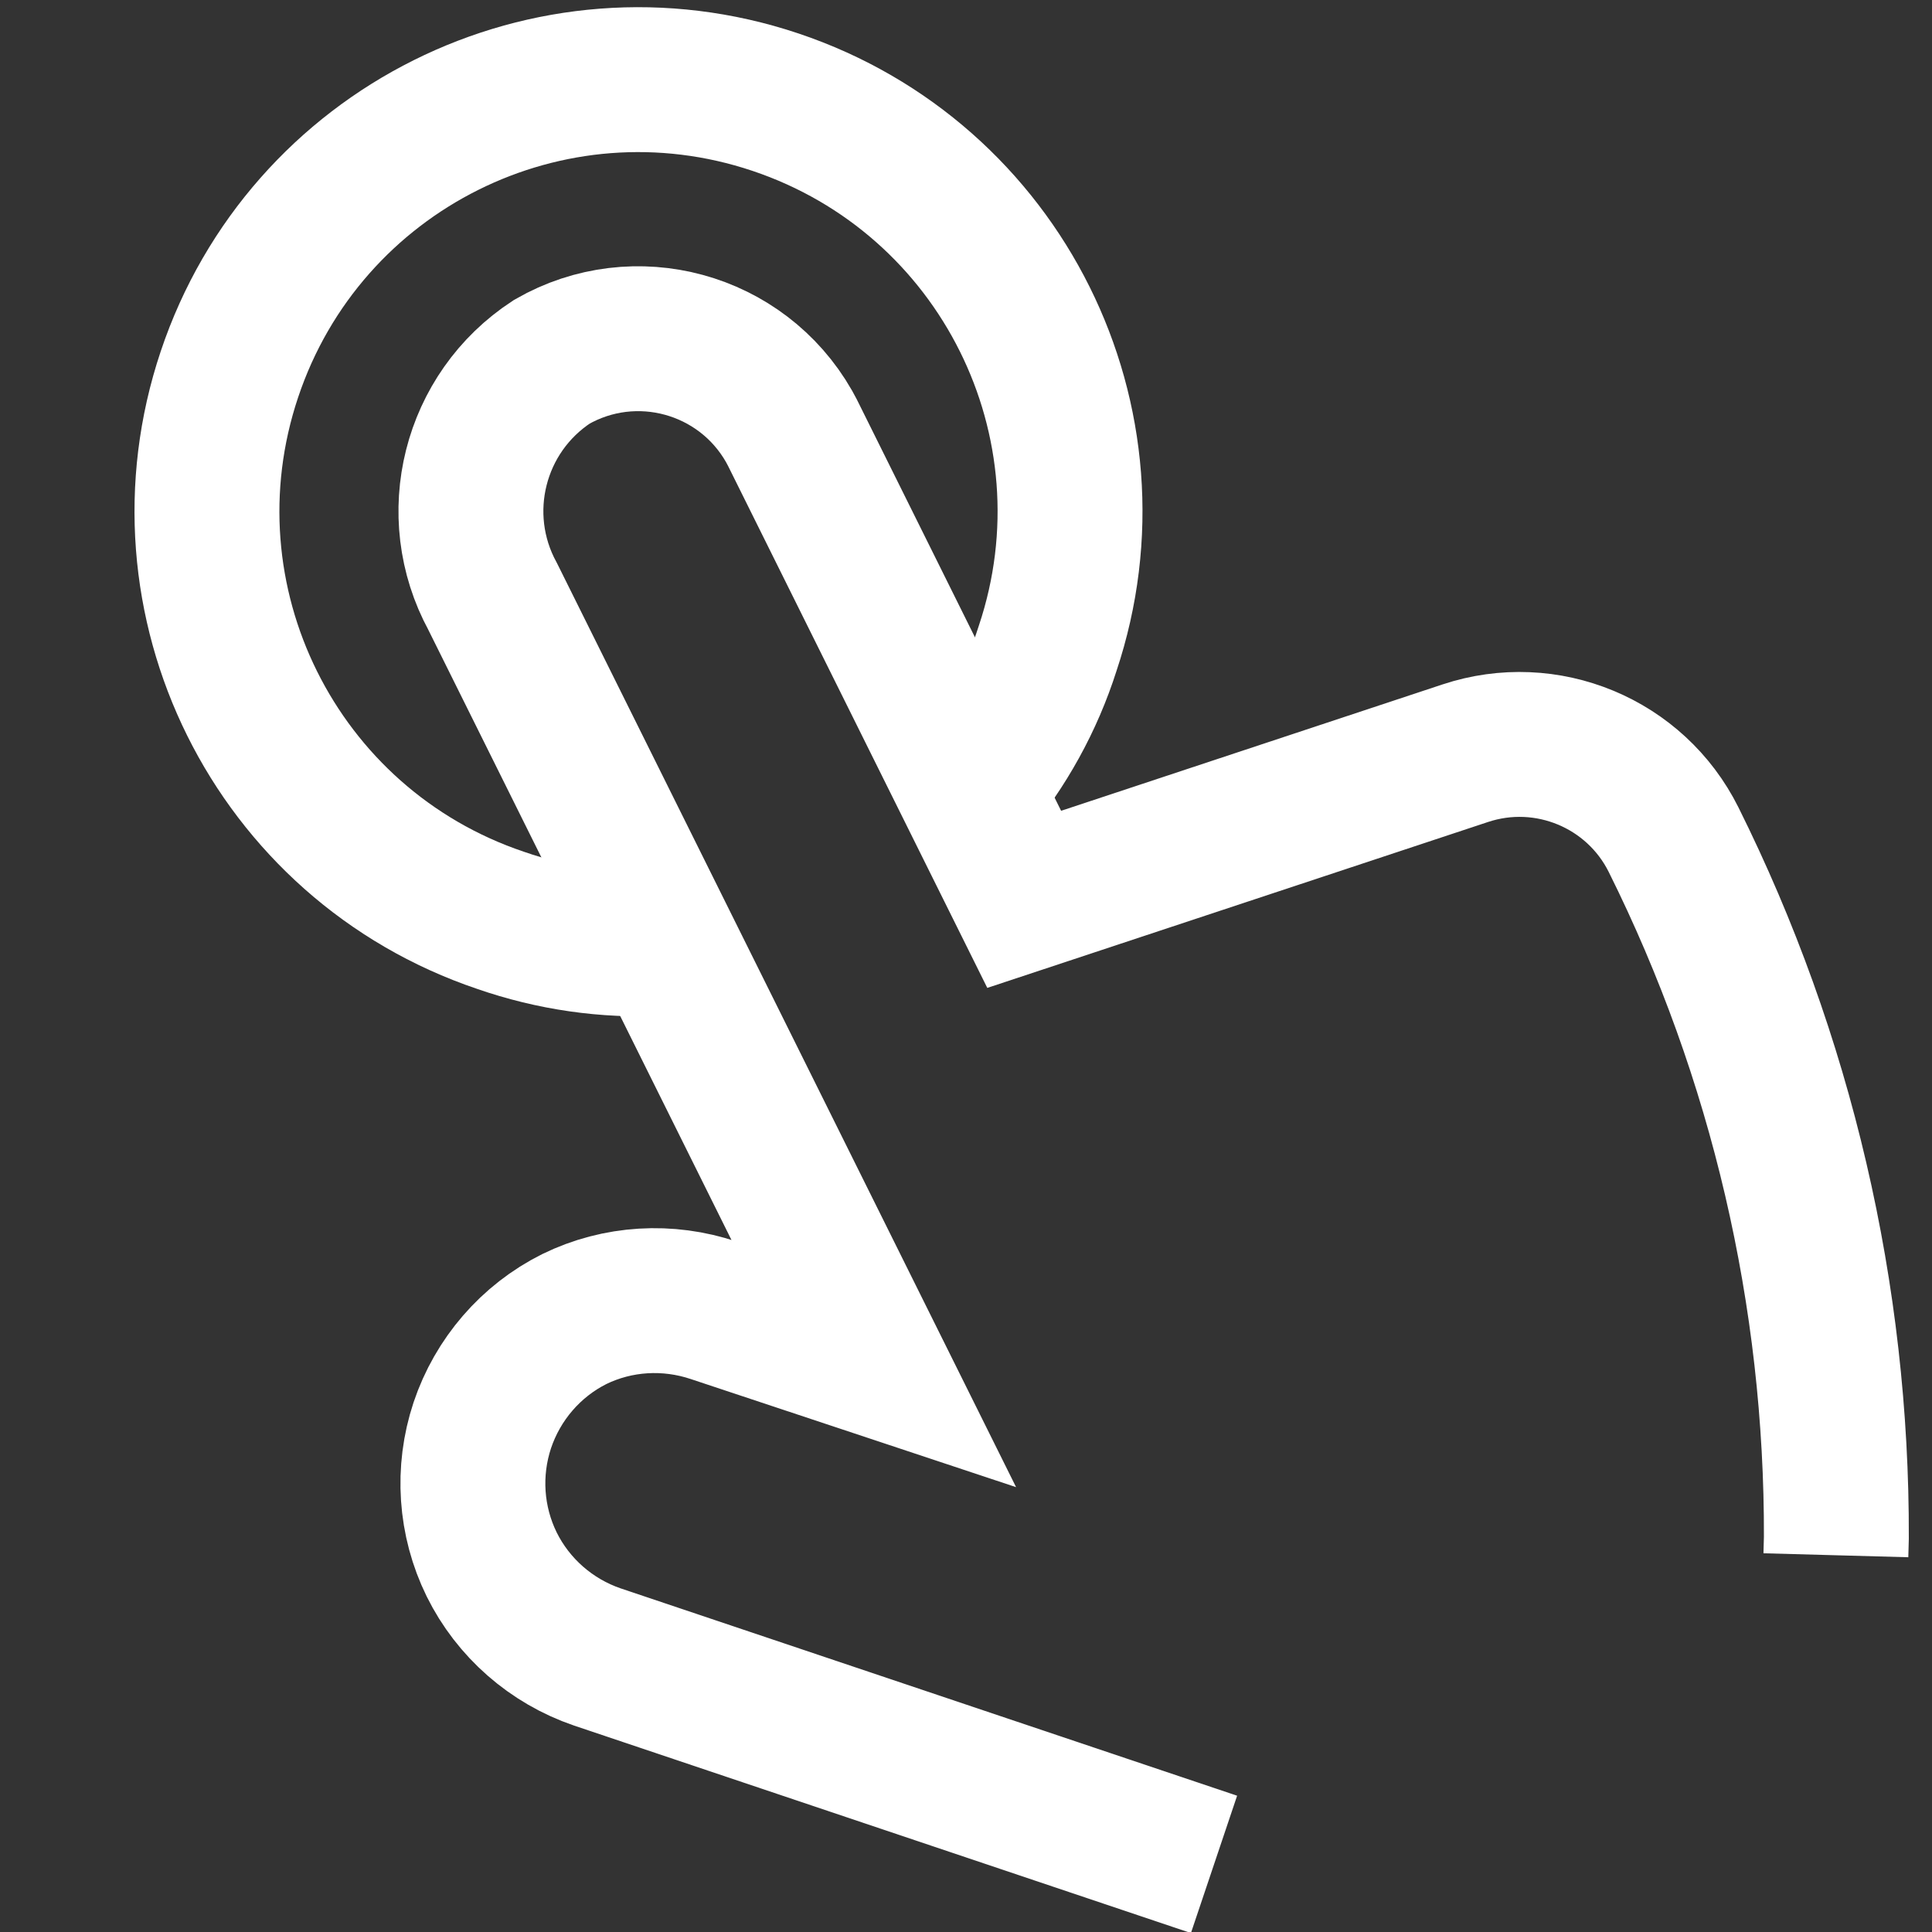
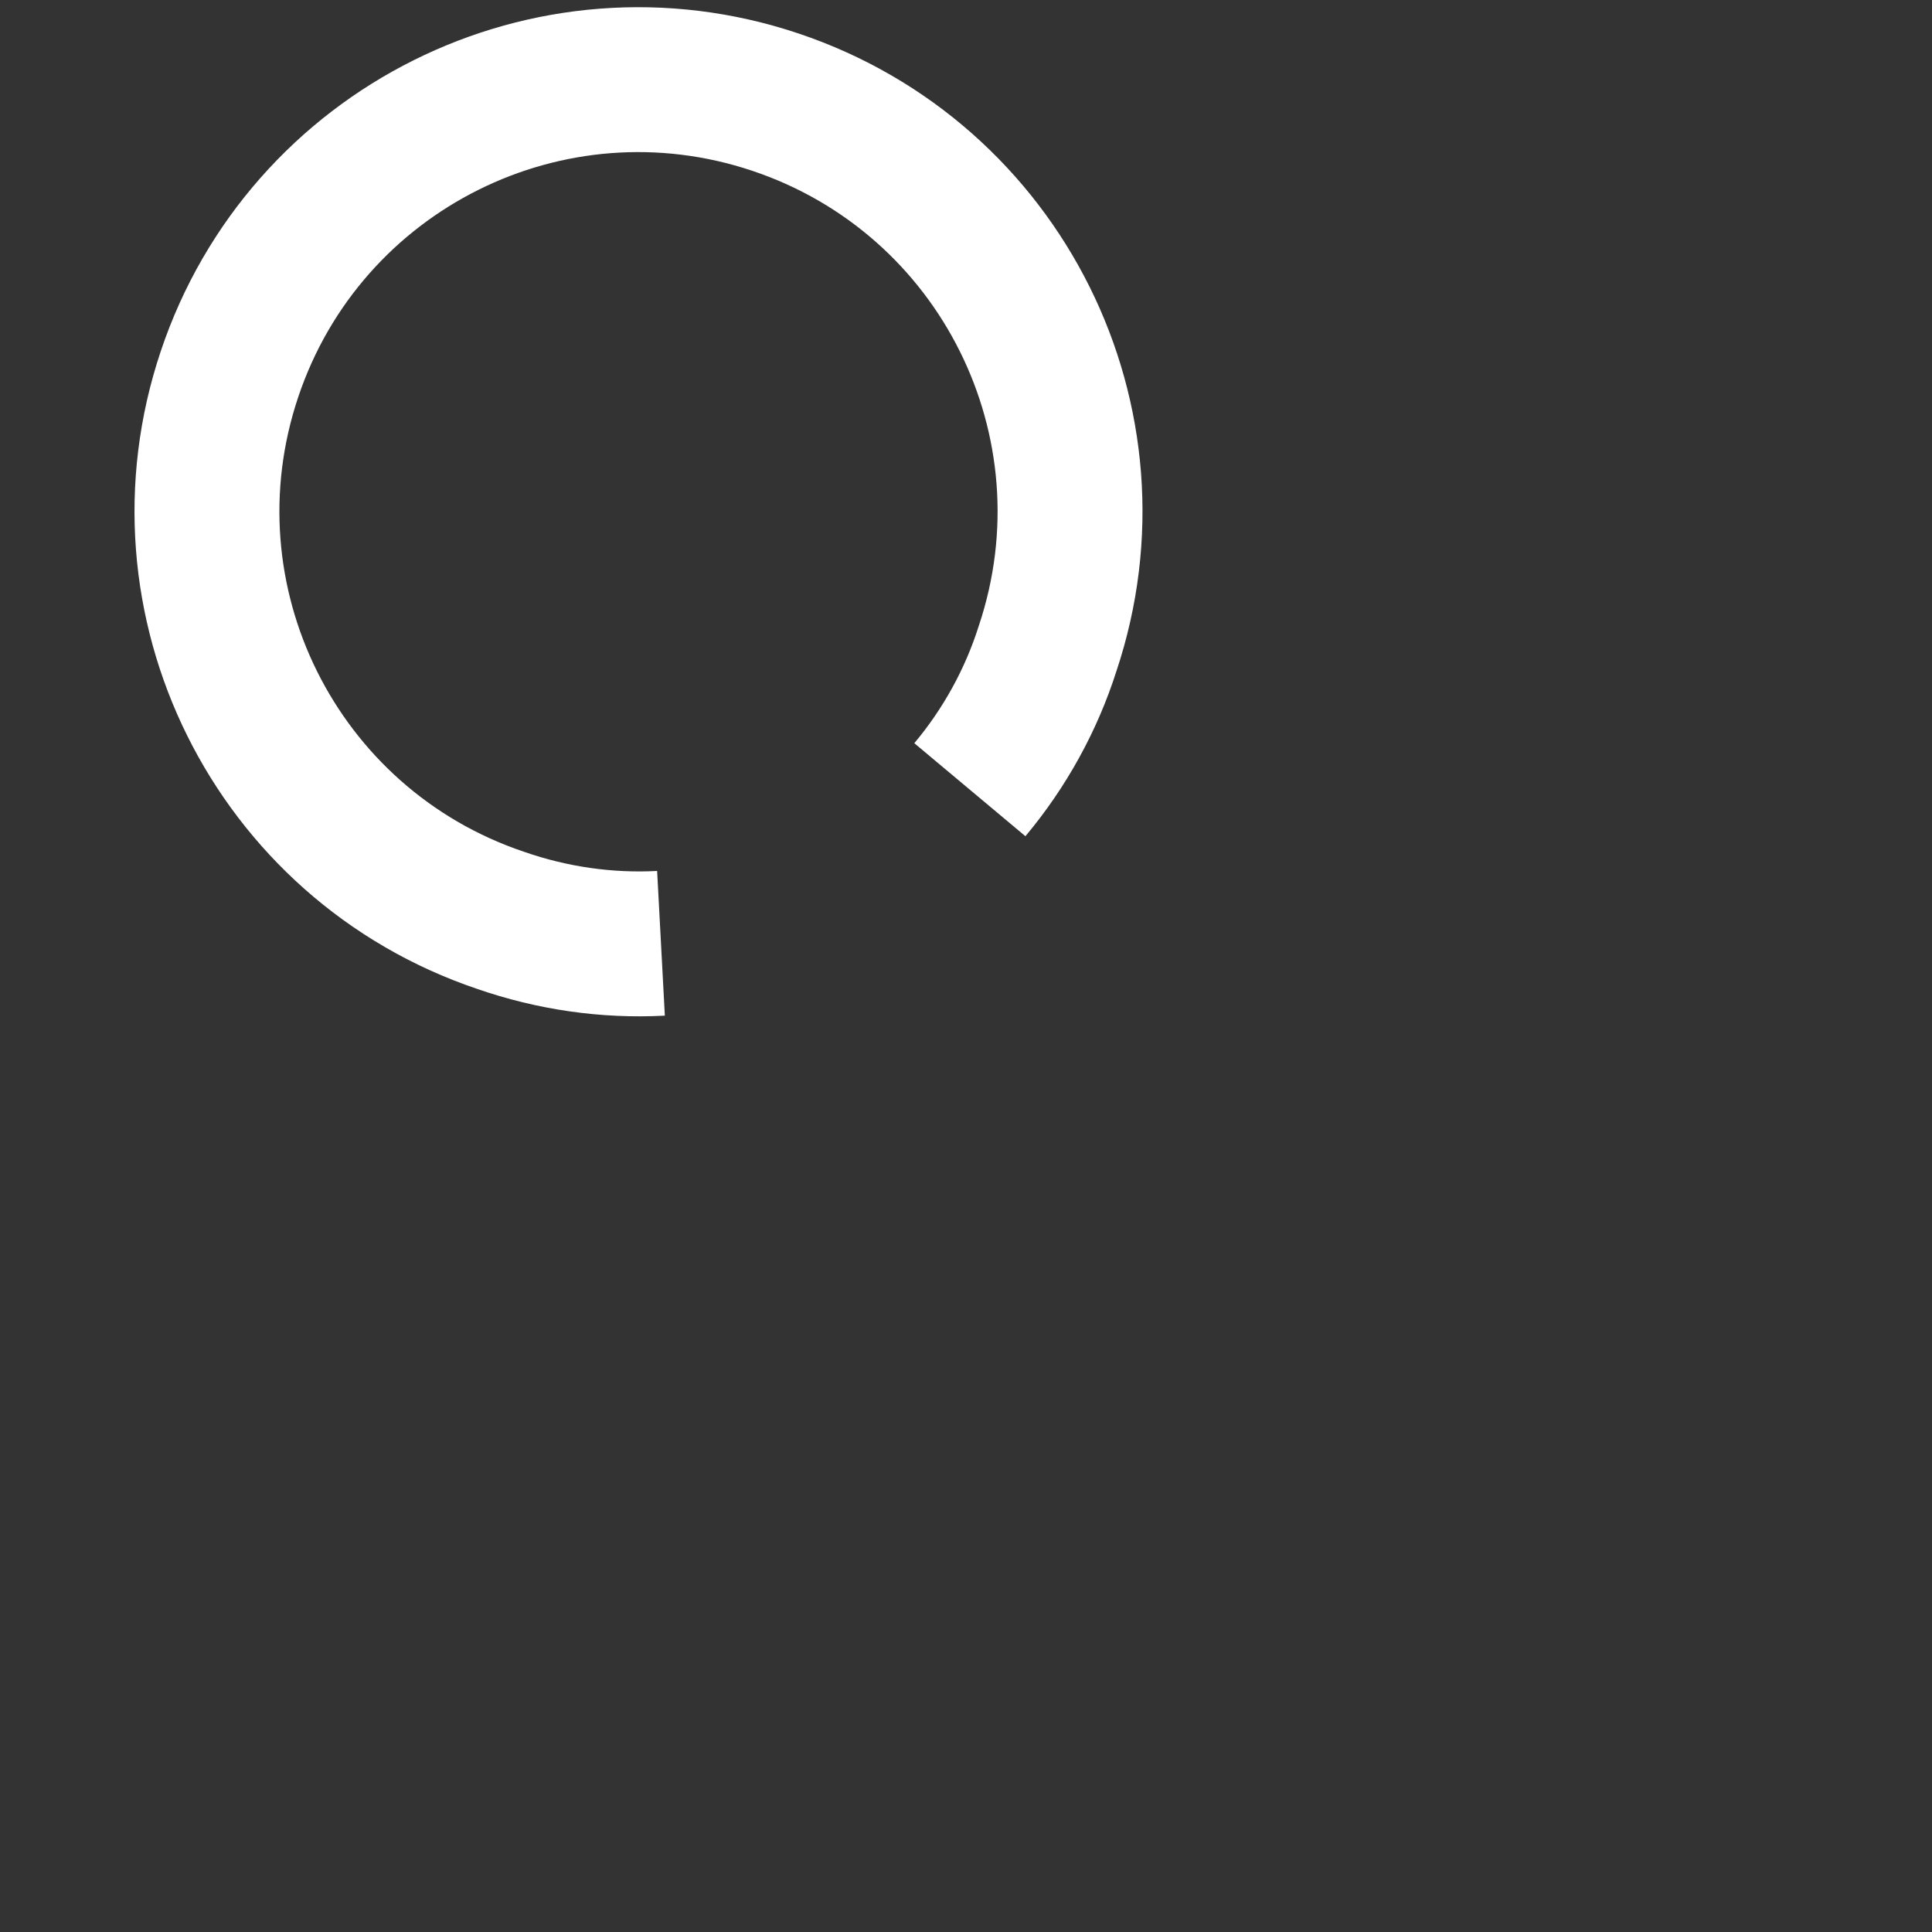
<svg xmlns="http://www.w3.org/2000/svg" version="1.1" id="Layer_1" x="0px" y="0px" viewBox="0 0 800 800" style="enable-background:new 0 0 800 800;" xml:space="preserve">
  <rect x="0" y="0" width="800" height="800" fill="#333333" stroke="none" />
  <style type="text/css">
	.st0{fill:none;stroke:#FFFFFF;stroke-width:60;stroke-miterlimit:333.333;}
</style>
-   <path class="st0" d="M502.7,772l-255.4-85.9c-19-6.5-34.8-20.3-43.7-38.3c-8.8-17.9-10.2-38.6-3.9-57.6c6.4-19.1,20.1-35,38.1-44  c18-8.8,38.8-10,57.8-3.6l66.2,22L204,247c-18.4-33.8-7.8-76.1,24.5-97.2C263,130,307,142,326.7,176.5c0.5,0.9,1,1.9,1.5,2.8  l95.9,193.1l182.6-60.5c33.7-11.2,70.5,4.1,86.3,35.8l0,0c44.7,89.8,67.7,188.7,67.4,289l-0.2,7.3" />
  <path class="st0" d="M401.6,327c14.4-17.2,25.4-37.1,32.2-58.5c31.3-93.6-19.1-194.8-112.7-226.2S126.3,61.4,95,155  c-31.3,93.4,18.9,194.6,112.3,226.1c21.3,7.4,43.9,10.7,66.4,9.5" />
</svg>